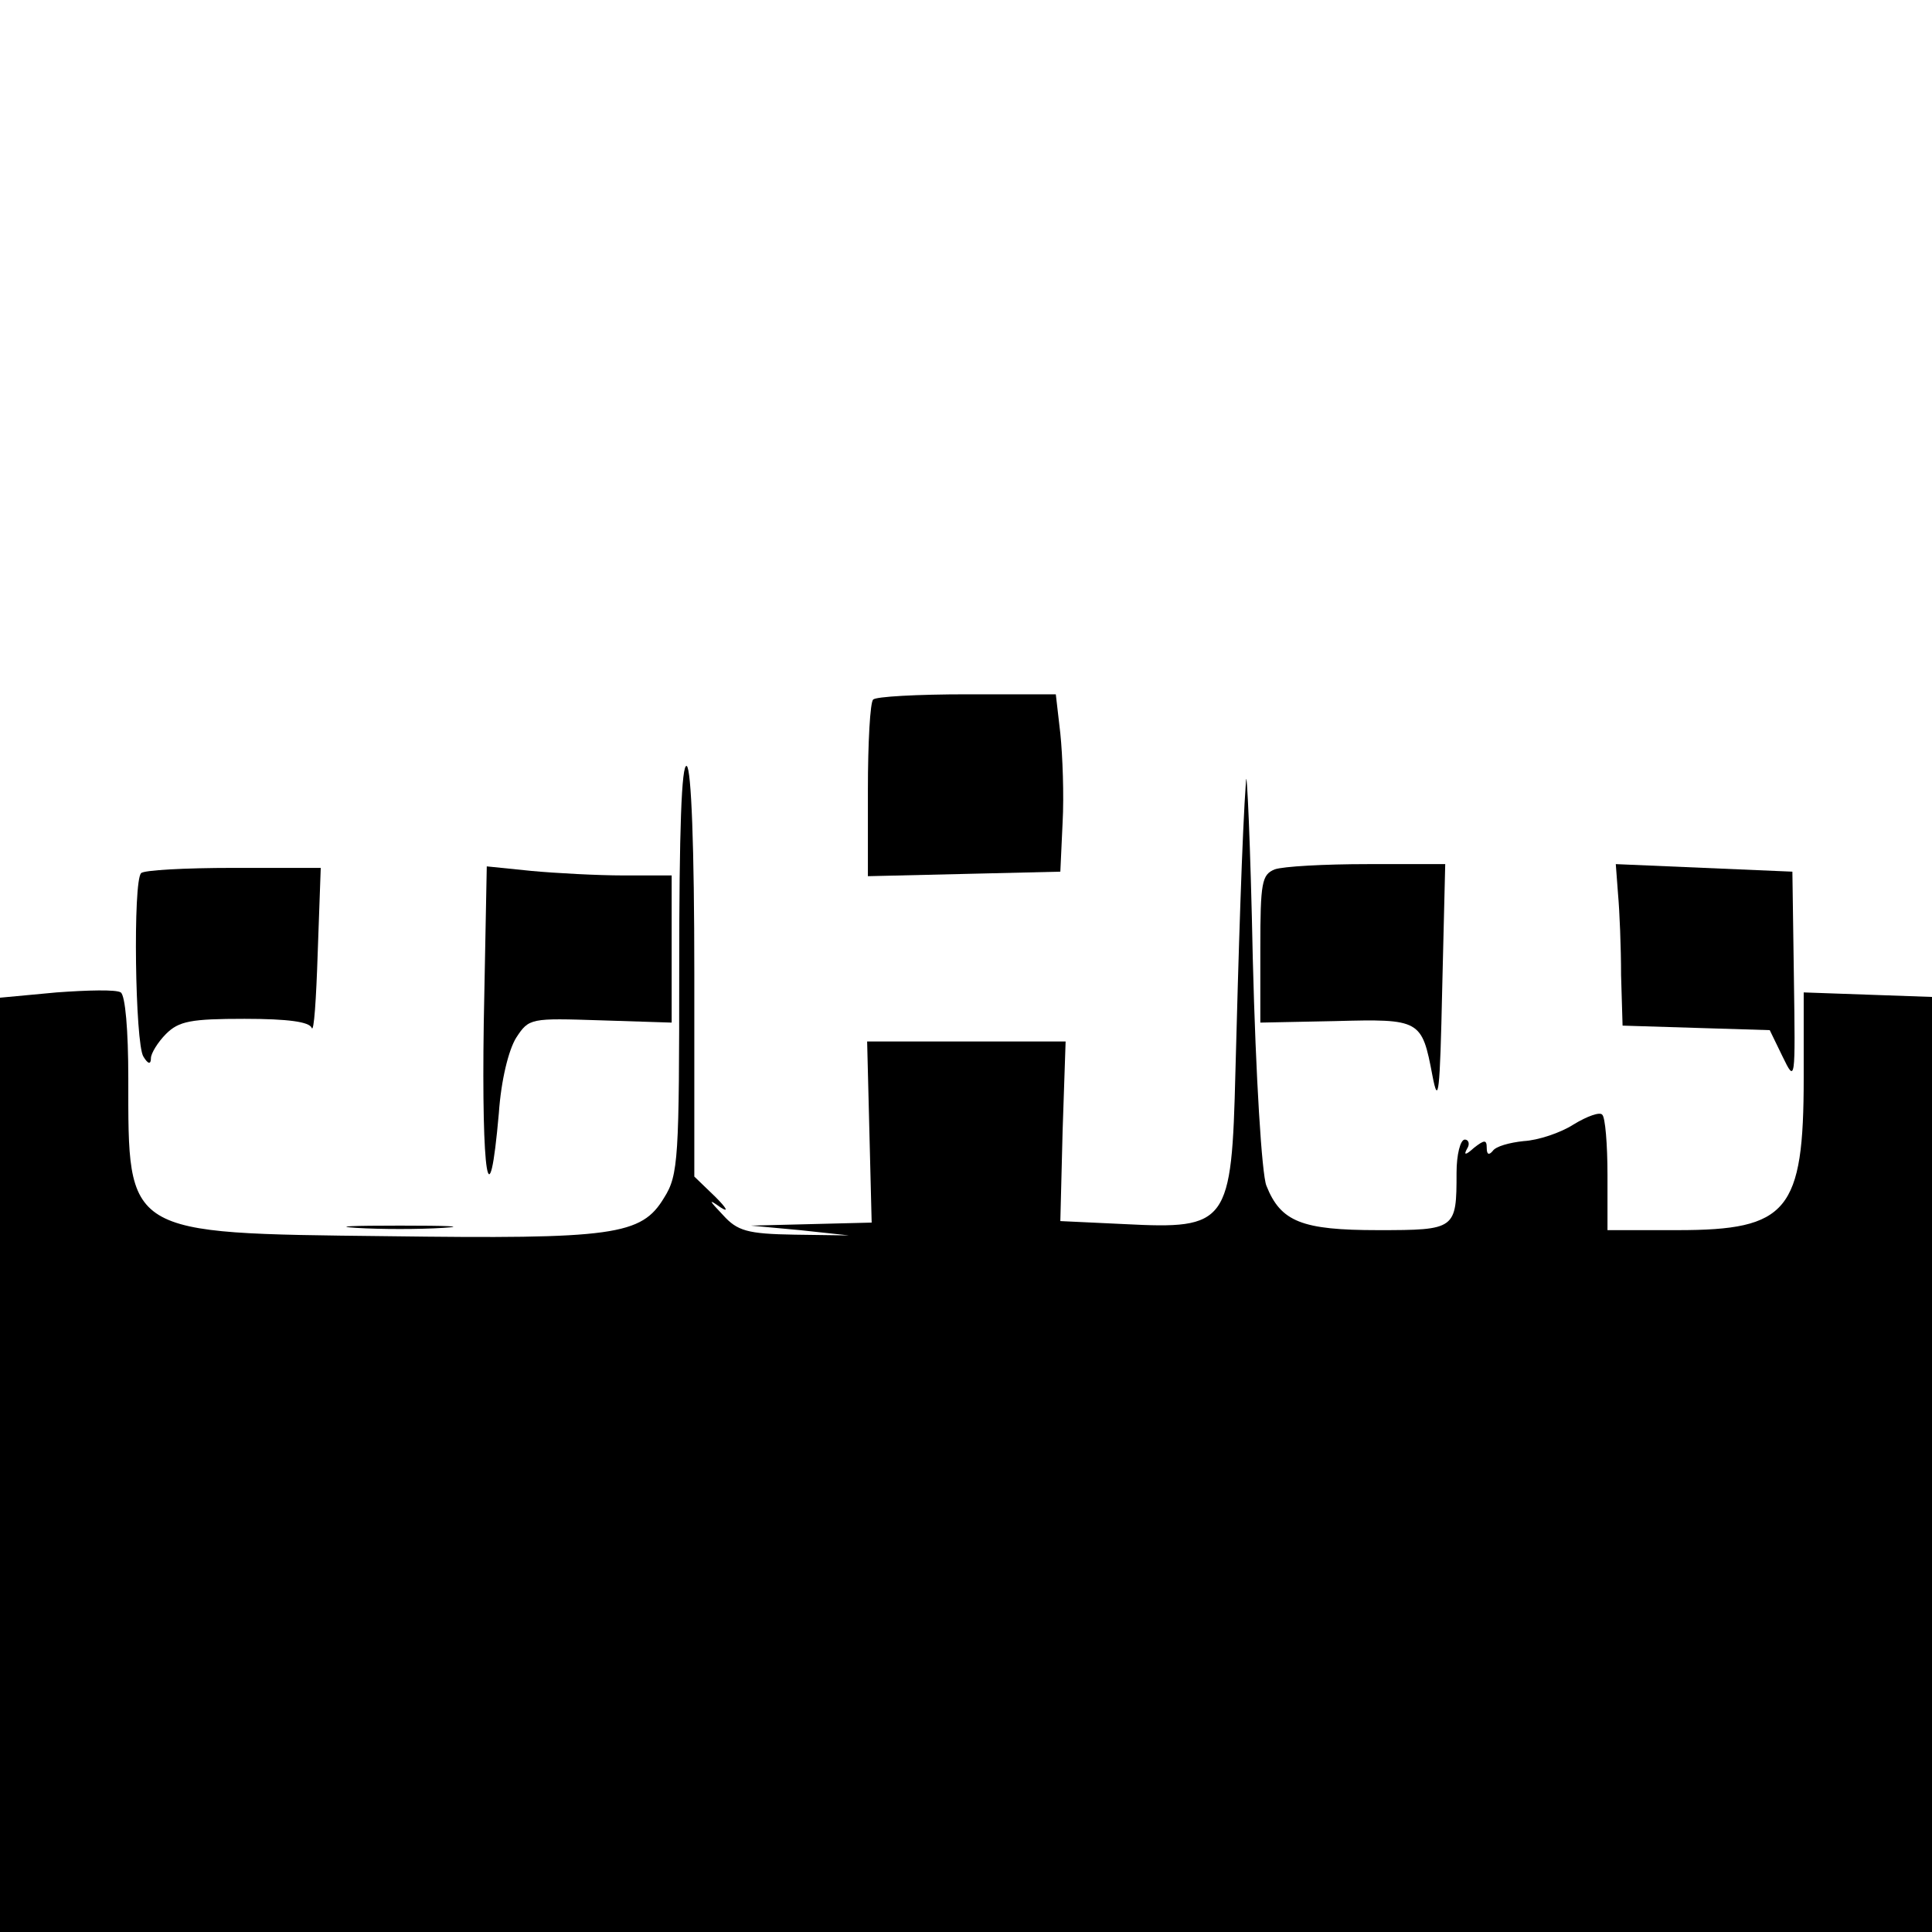
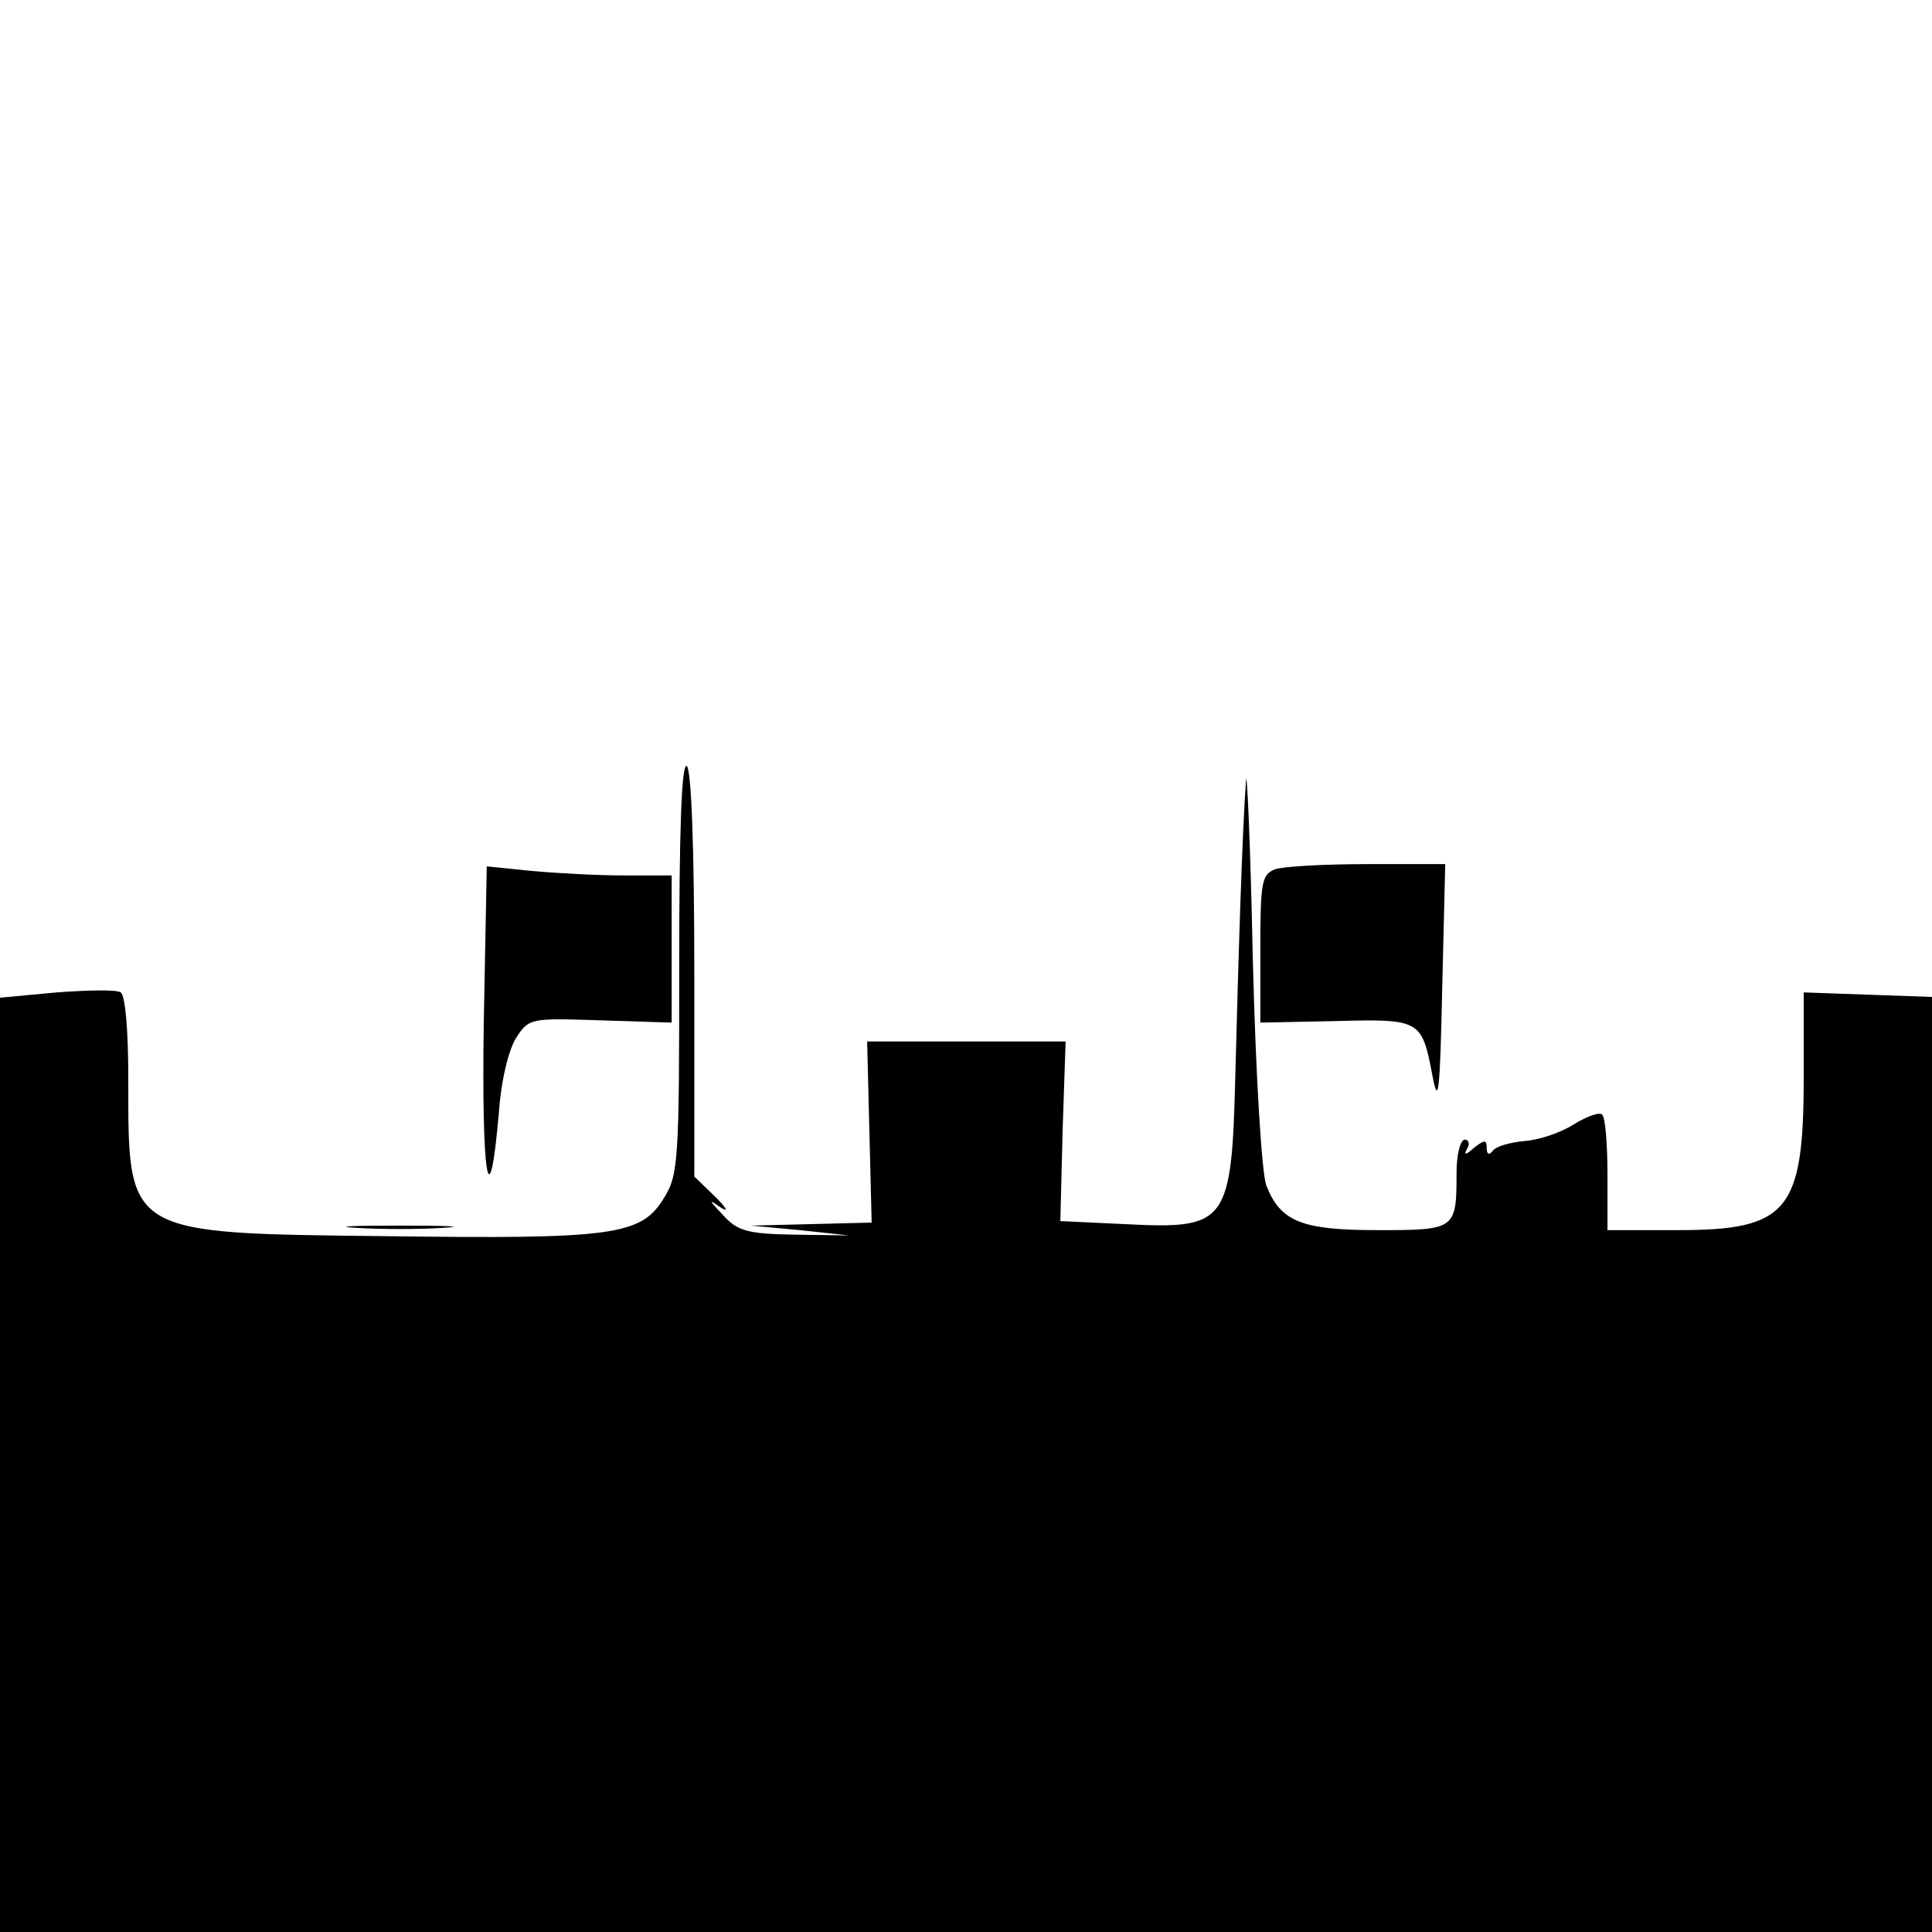
<svg xmlns="http://www.w3.org/2000/svg" version="1.0" width="256pt" height="256pt" viewBox="0 0 256 256" preserveAspectRatio="xMidYMid meet">
  <g transform="translate(0,256) scale(0.1,-0.1)" fill="#000000" stroke="none">
-     <path d="M1157 1633 c-4 -3 -7 -57 -7 -120 l0 -114 128 3 127 3 3 65 c2 36 0 89 -3 118 l-6 52 -118 0 c-65 0 -121 -3 -124 -7z" />
    <path d="M1651 1525 c-5 -67 -10 -232 -14 -385 -5 -202 -10 -209 -147 -202 l-85 4 3 119 4 119 -132 0 -131 0 3 -120 3 -120 -80 -2 -80 -2 65 -6 65 -7 -72 1 c-63 1 -76 5 -95 26 -19 20 -20 22 -3 10 11 -7 8 -1 -7 14 l-28 27 0 269 c0 168 -4 271 -10 275 -7 4 -10 -87 -10 -267 0 -253 -1 -275 -20 -305 -30 -50 -66 -55 -368 -51 -348 4 -342 1 -342 209 0 64 -4 110 -10 114 -6 4 -44 3 -85 0 l-75 -7 0 -619 0 -619 1280 0 1280 0 0 619 0 620 -85 3 -85 3 0 -113 c0 -177 -21 -202 -167 -202 l-93 0 0 73 c0 41 -3 77 -7 80 -3 4 -20 -2 -38 -13 -17 -11 -47 -21 -66 -22 -19 -2 -37 -7 -41 -13 -5 -6 -8 -5 -8 4 0 11 -3 11 -17 0 -11 -10 -14 -10 -9 -1 4 6 2 12 -3 12 -6 0 -11 -20 -11 -44 0 -75 -1 -76 -104 -76 -101 0 -129 11 -148 59 -6 15 -14 142 -18 301 -3 151 -8 257 -9 235z" />
    <path d="M1689 1408 c-17 -7 -19 -17 -19 -105 l0 -98 99 2 c113 3 115 2 129 -72 8 -42 10 -23 13 115 l4 165 -103 0 c-57 0 -112 -3 -123 -7z" />
-     <path d="M2144 1375 c2 -22 4 -70 4 -107 l2 -67 97 -3 98 -3 17 -35 c17 -35 17 -34 15 105 l-2 140 -117 5 -117 5 3 -40z" />
-     <path d="M187 1403 c-11 -10 -8 -226 3 -243 6 -10 10 -11 10 -2 0 6 9 21 20 32 17 17 33 20 104 20 58 0 86 -4 89 -12 3 -7 6 38 8 100 l4 112 -116 0 c-64 0 -119 -3 -122 -7z" />
    <path d="M641 1204 c-3 -203 7 -267 20 -119 3 44 13 84 23 100 17 26 19 26 112 23 l94 -3 0 98 0 97 -64 0 c-34 0 -90 3 -122 6 l-59 6 -4 -208z" />
    <path d="M472 933 c32 -2 84 -2 115 0 32 2 6 3 -57 3 -63 0 -89 -1 -58 -3z" />
  </g>
</svg>